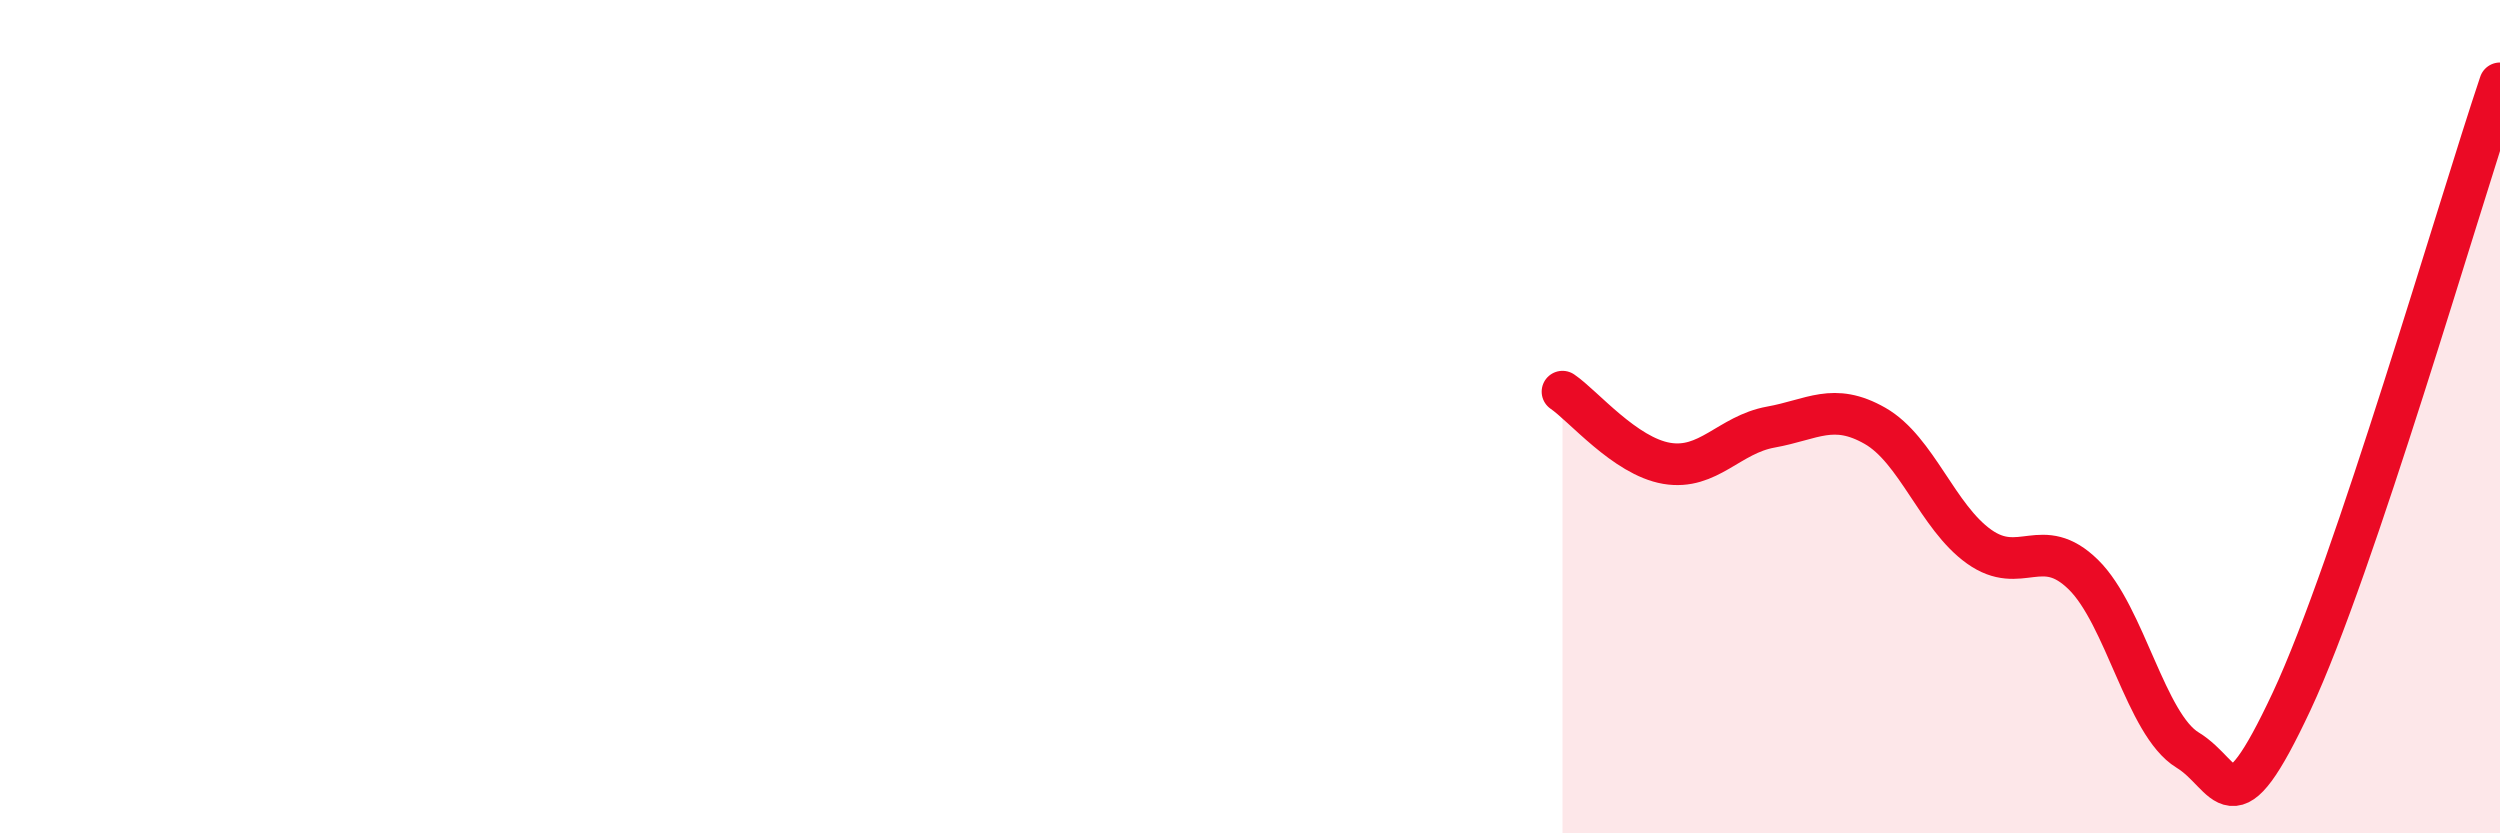
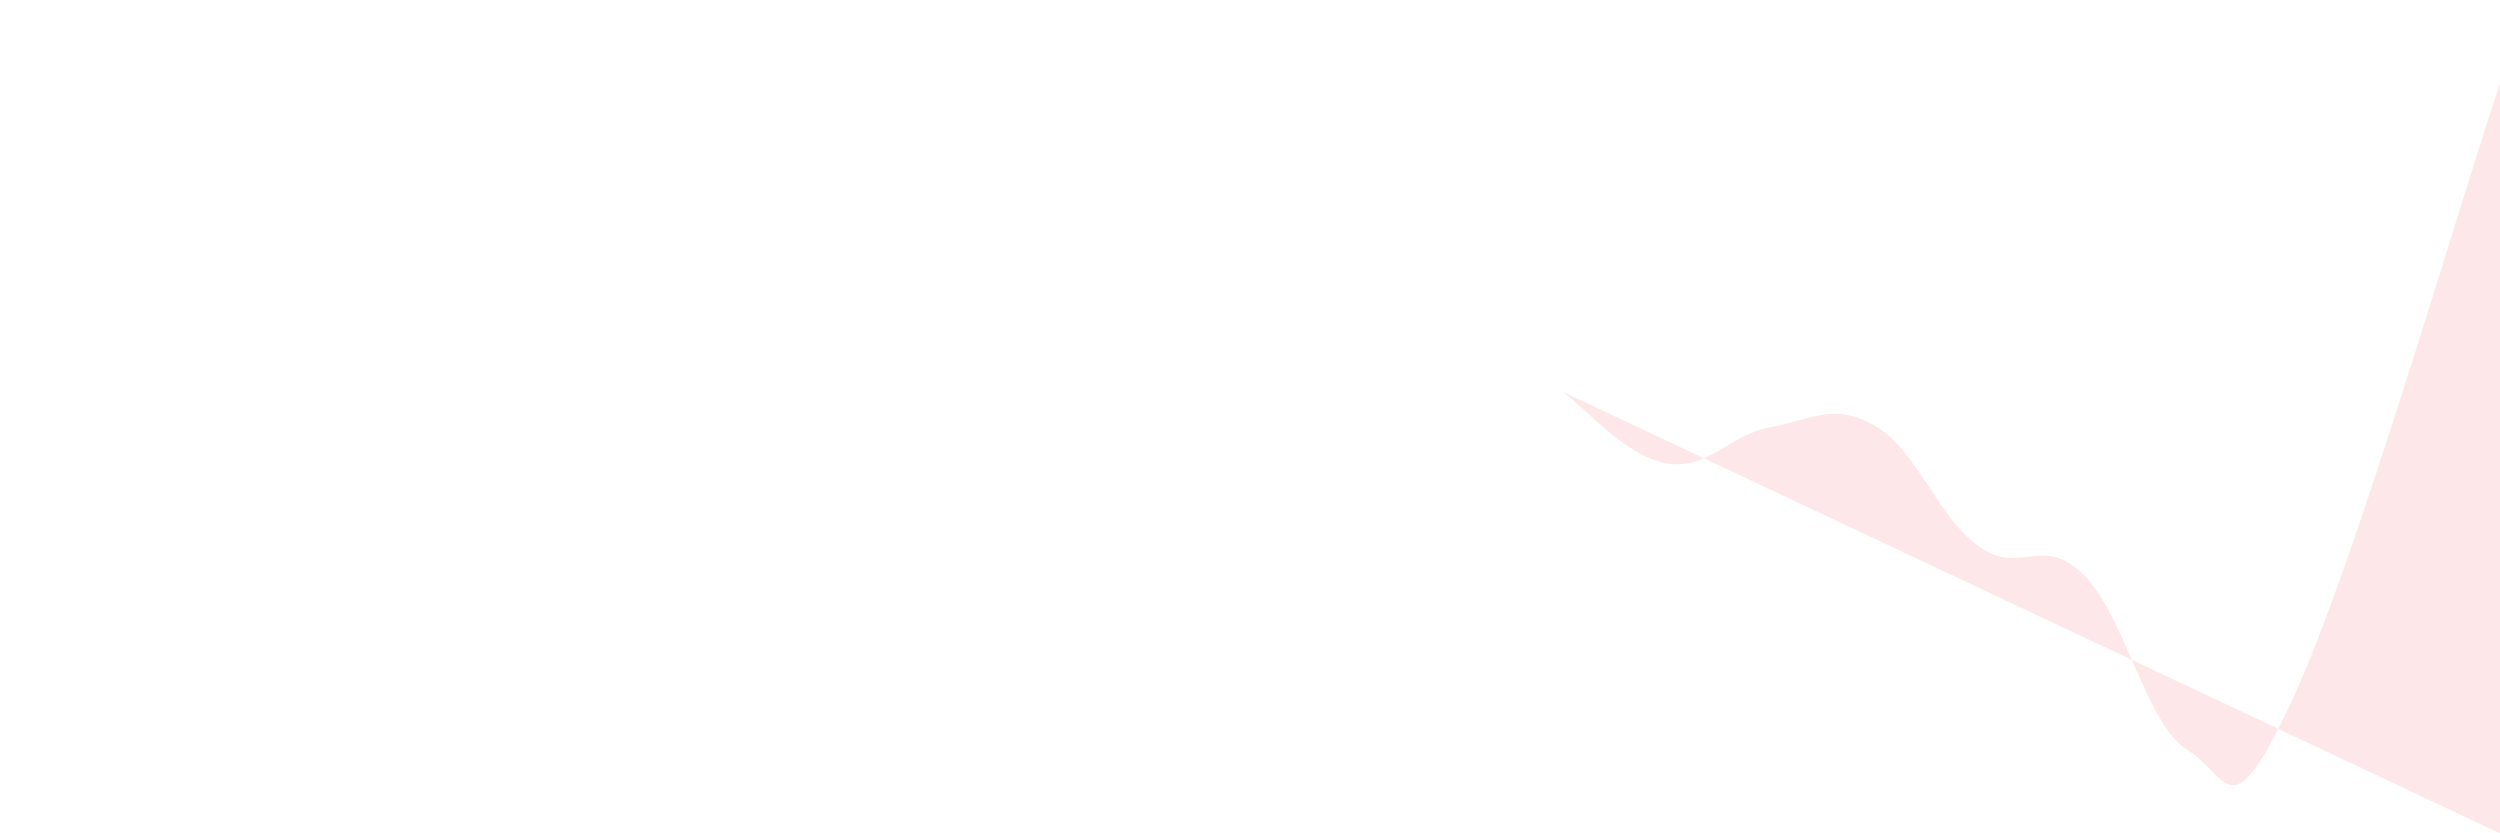
<svg xmlns="http://www.w3.org/2000/svg" width="60" height="20" viewBox="0 0 60 20">
-   <path d="M 37.5,9.4 C 38,9.74 39,10.95 40,11.12 C 41,11.29 41.5,10.43 42.5,10.25 C 43.5,10.07 44,9.65 45,10.22 C 46,10.79 46.5,12.41 47.5,13.12 C 48.5,13.83 49,12.81 50,13.79 C 51,14.77 51.5,17.39 52.5,18 C 53.5,18.61 53.5,20.03 55,16.83 C 56.5,13.63 59,4.97 60,2L60 20L37.5 20Z" fill="#EB0A25" opacity="0.1" stroke-linecap="round" stroke-linejoin="round" />
-   <path d="M 37.5,9.4 C 38,9.74 39,10.95 40,11.12 C 41,11.29 41.5,10.43 42.5,10.25 C 43.5,10.07 44,9.65 45,10.22 C 46,10.79 46.5,12.41 47.5,13.12 C 48.5,13.83 49,12.81 50,13.79 C 51,14.77 51.5,17.39 52.5,18 C 53.5,18.61 53.5,20.03 55,16.83 C 56.5,13.63 59,4.97 60,2" stroke="#EB0A25" stroke-width="1" fill="none" stroke-linecap="round" stroke-linejoin="round" />
+   <path d="M 37.5,9.4 C 38,9.74 39,10.95 40,11.12 C 41,11.29 41.5,10.43 42.5,10.25 C 43.5,10.07 44,9.65 45,10.22 C 46,10.79 46.5,12.41 47.5,13.12 C 48.5,13.83 49,12.81 50,13.79 C 51,14.77 51.5,17.39 52.5,18 C 53.5,18.61 53.5,20.03 55,16.83 C 56.5,13.63 59,4.97 60,2L60 20Z" fill="#EB0A25" opacity="0.1" stroke-linecap="round" stroke-linejoin="round" />
</svg>